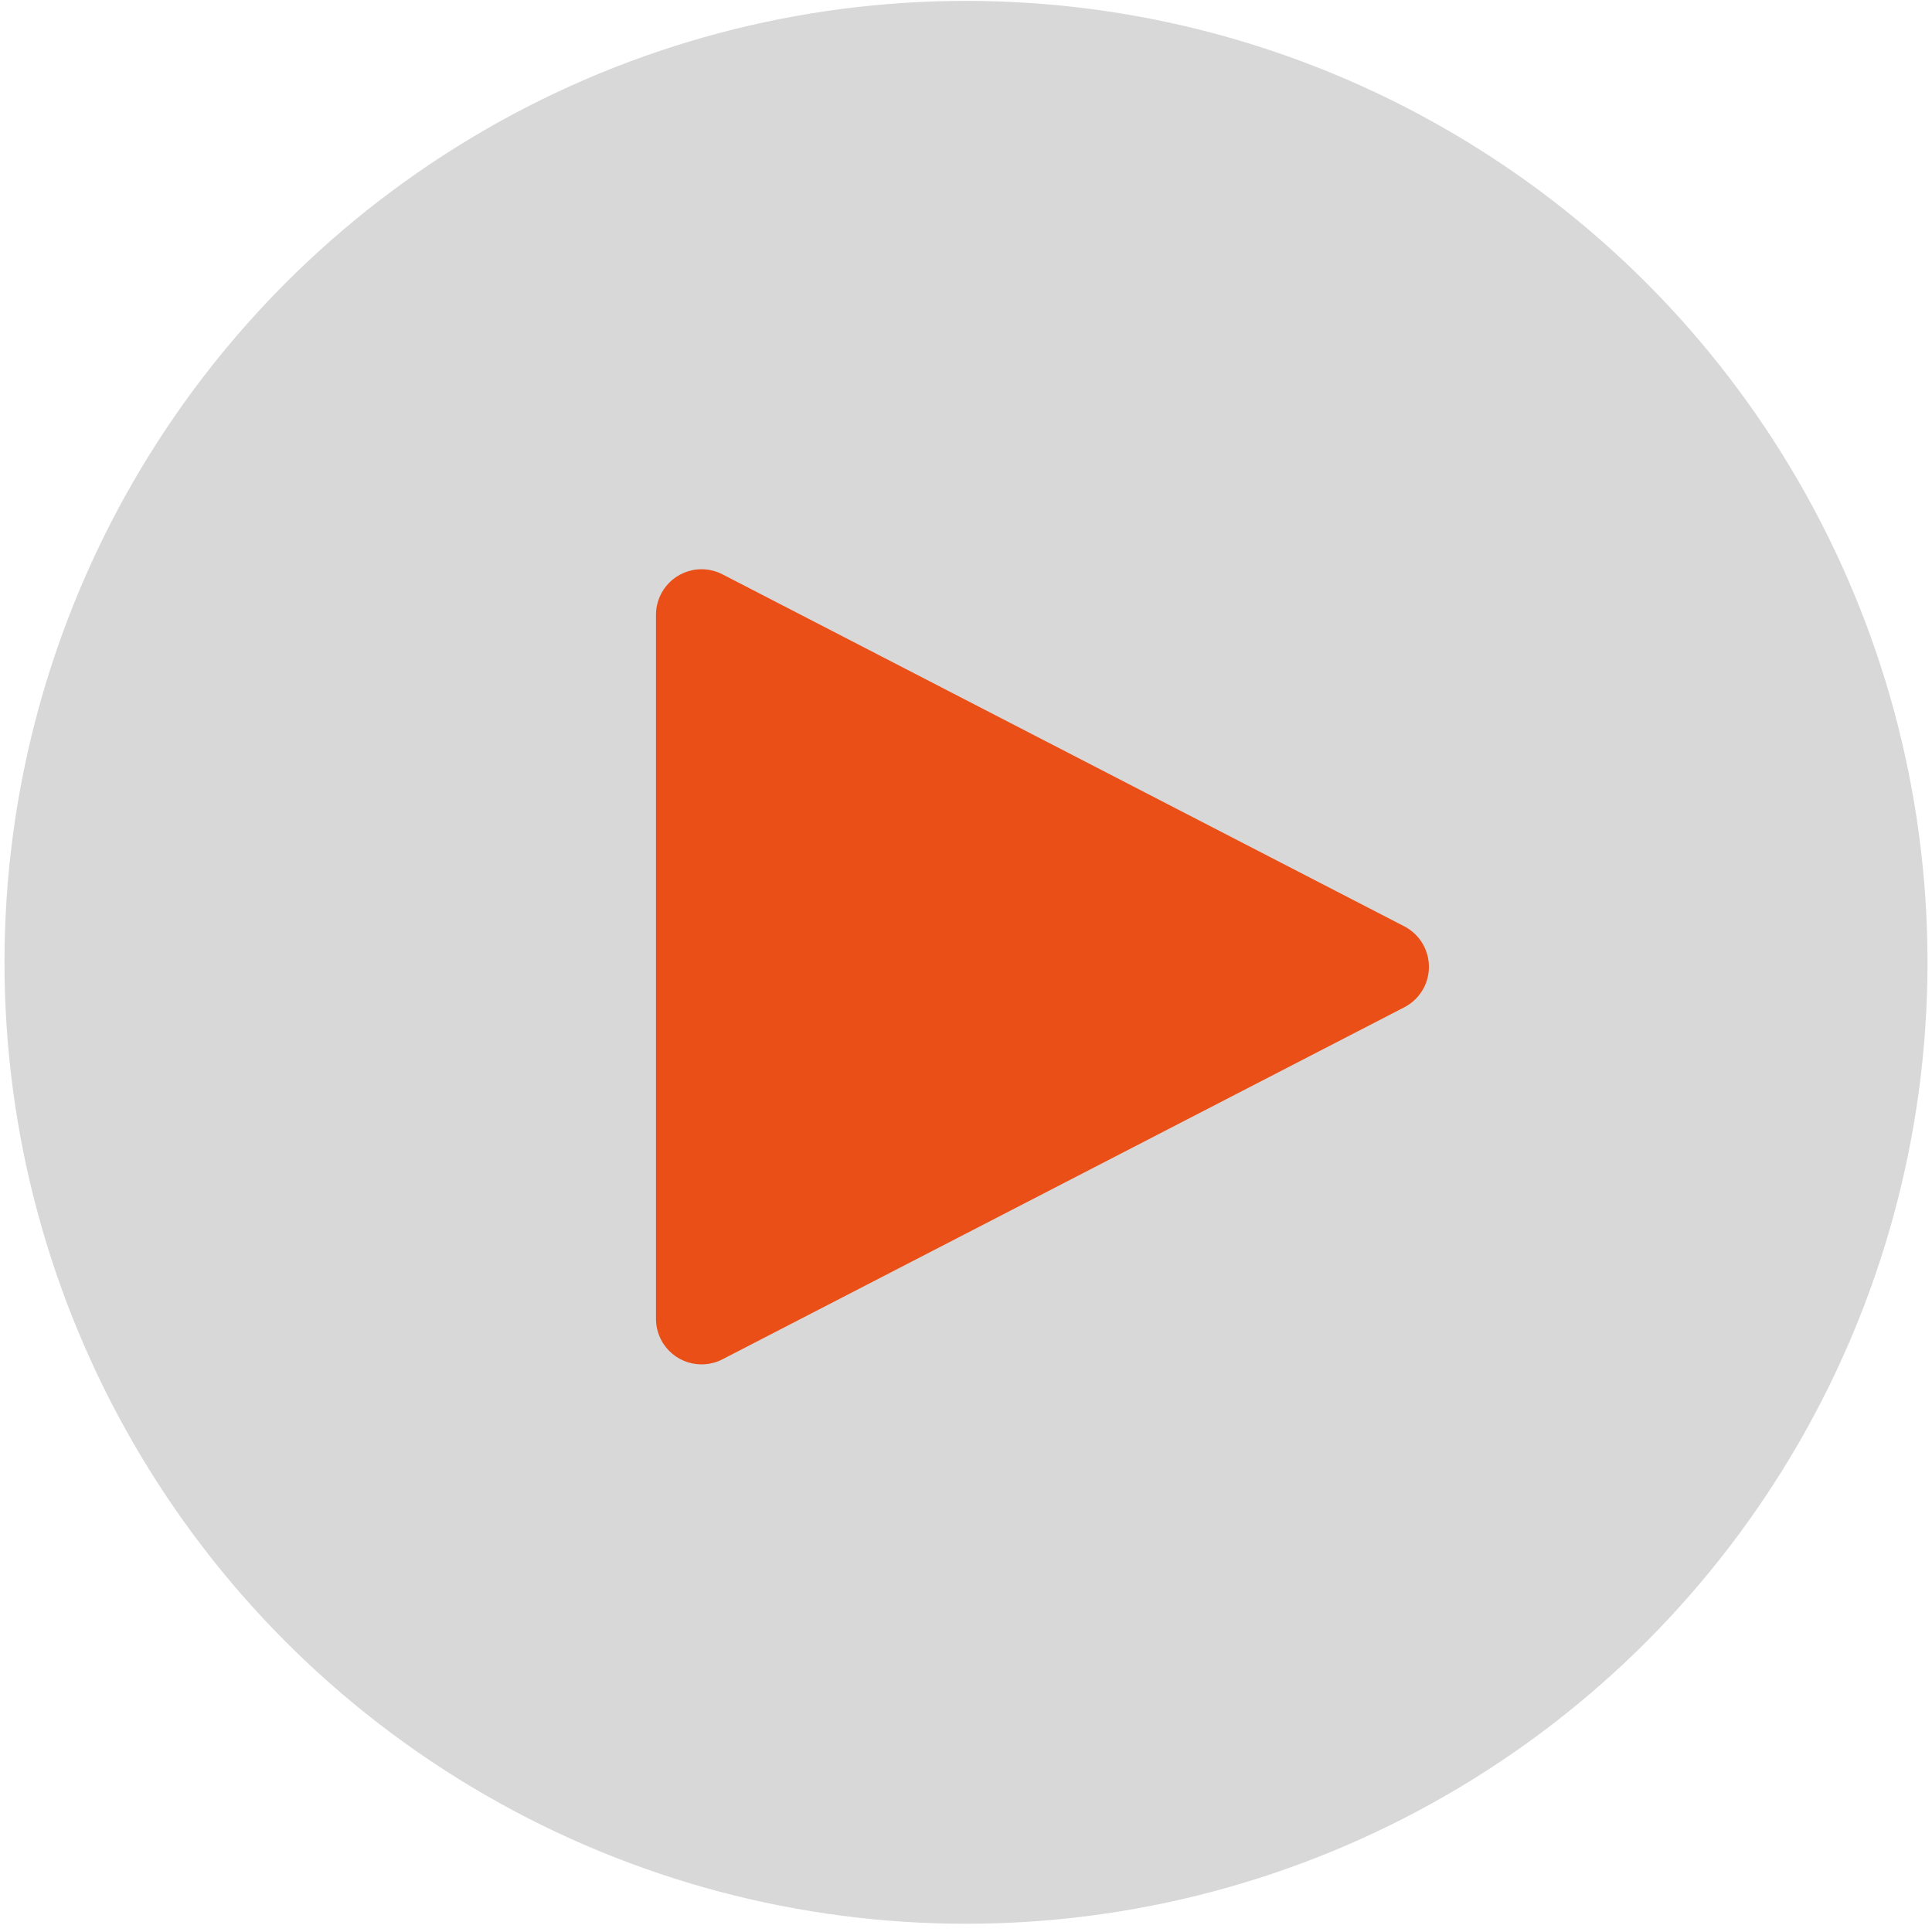
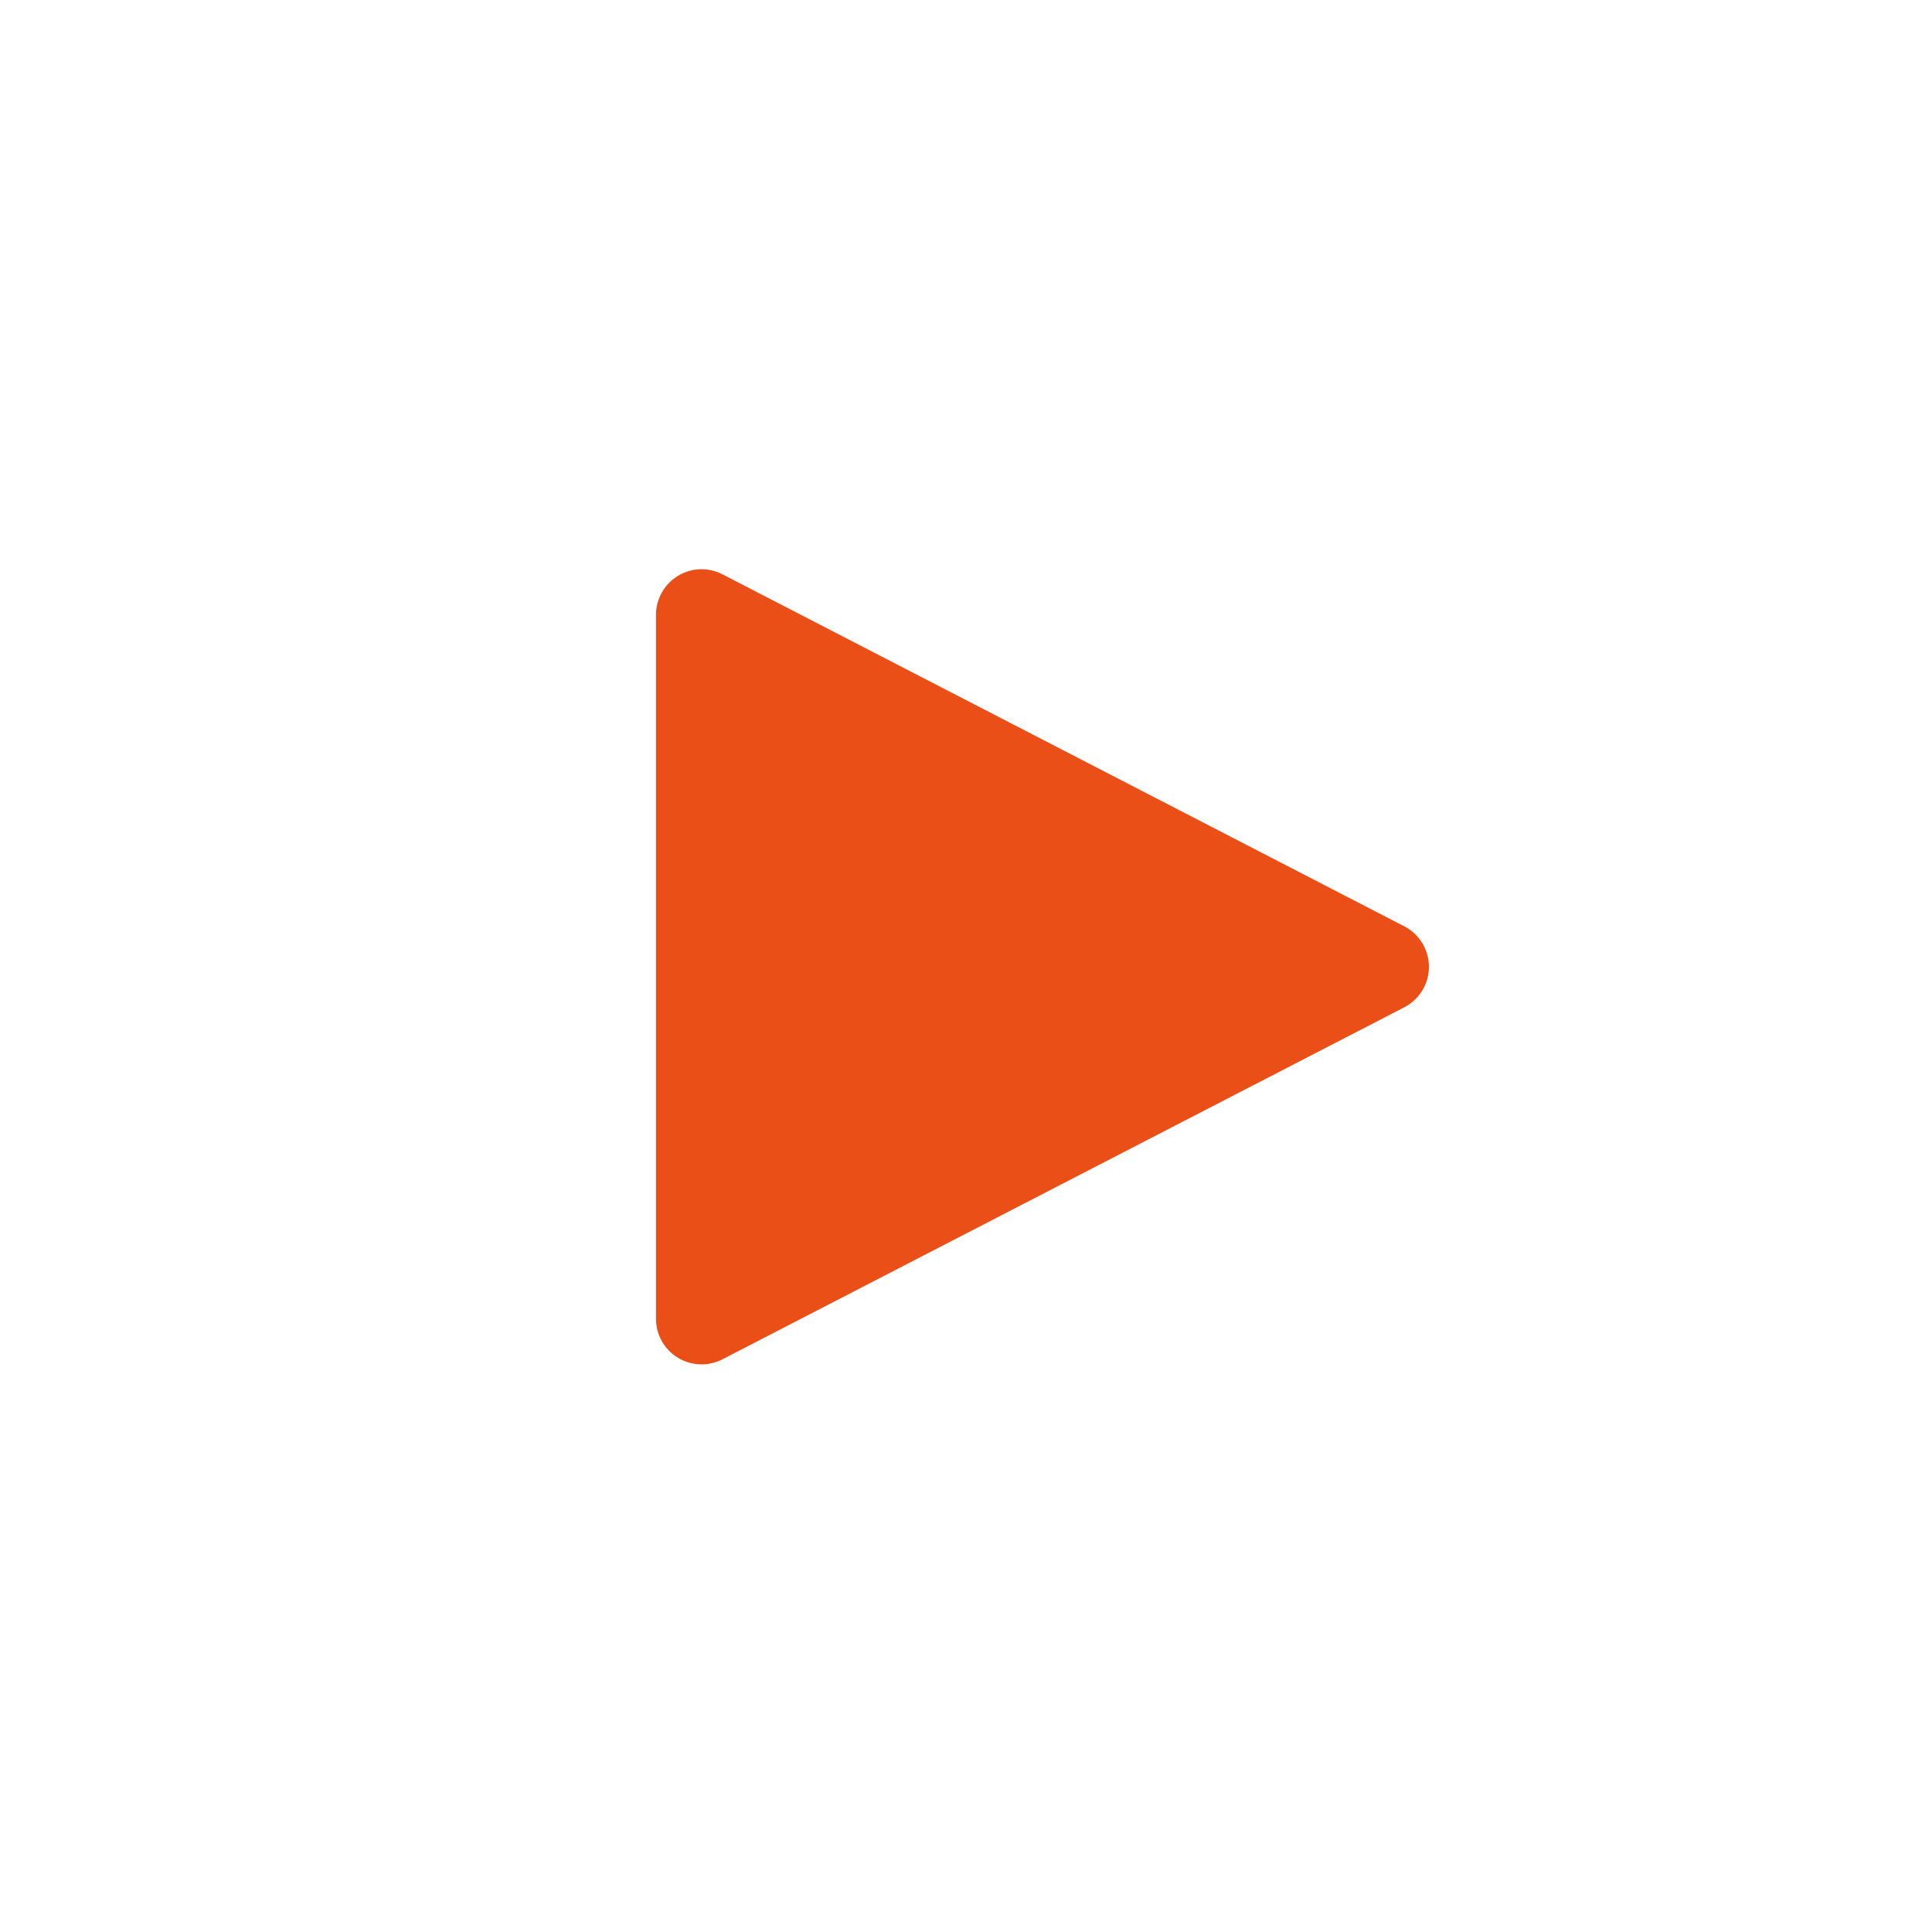
<svg xmlns="http://www.w3.org/2000/svg" width="212px" height="212px" viewBox="0 0 212 212" version="1.1">
  <title>play_btn</title>
  <g id="UI-Main-Pages-/-Desktop" stroke="none" stroke-width="1" fill="none" fill-rule="evenodd">
    <g id="Escalators-Page" transform="translate(-853, -1977)">
      <g id="Group-2" transform="translate(0, 1067)">
        <g id="Why-Brouss-Section-Copy-2" transform="translate(134, 625)">
          <g id="play_btn" transform="translate(719, 285)">
-             <ellipse id="Oval" fill="#D8D8D8" cx="106" cy="105.597" rx="105.507" ry="105.5" />
            <path d="M121.782,69.338 L160.408,144.155 C161.675,146.608 160.713,149.624 158.259,150.891 C157.55,151.257 156.763,151.448 155.965,151.448 L78.714,151.448 C75.952,151.448 73.714,149.21 73.714,146.448 C73.714,145.65 73.905,144.864 74.271,144.155 L112.897,69.338 C114.163,66.884 117.18,65.922 119.633,67.188 C120.555,67.664 121.306,68.416 121.782,69.338 Z" id="Triangle" fill="#EA4F17" transform="translate(117.34, 106.09) rotate(-270) translate(-117.34, -106.09) " />
          </g>
        </g>
      </g>
    </g>
  </g>
</svg>